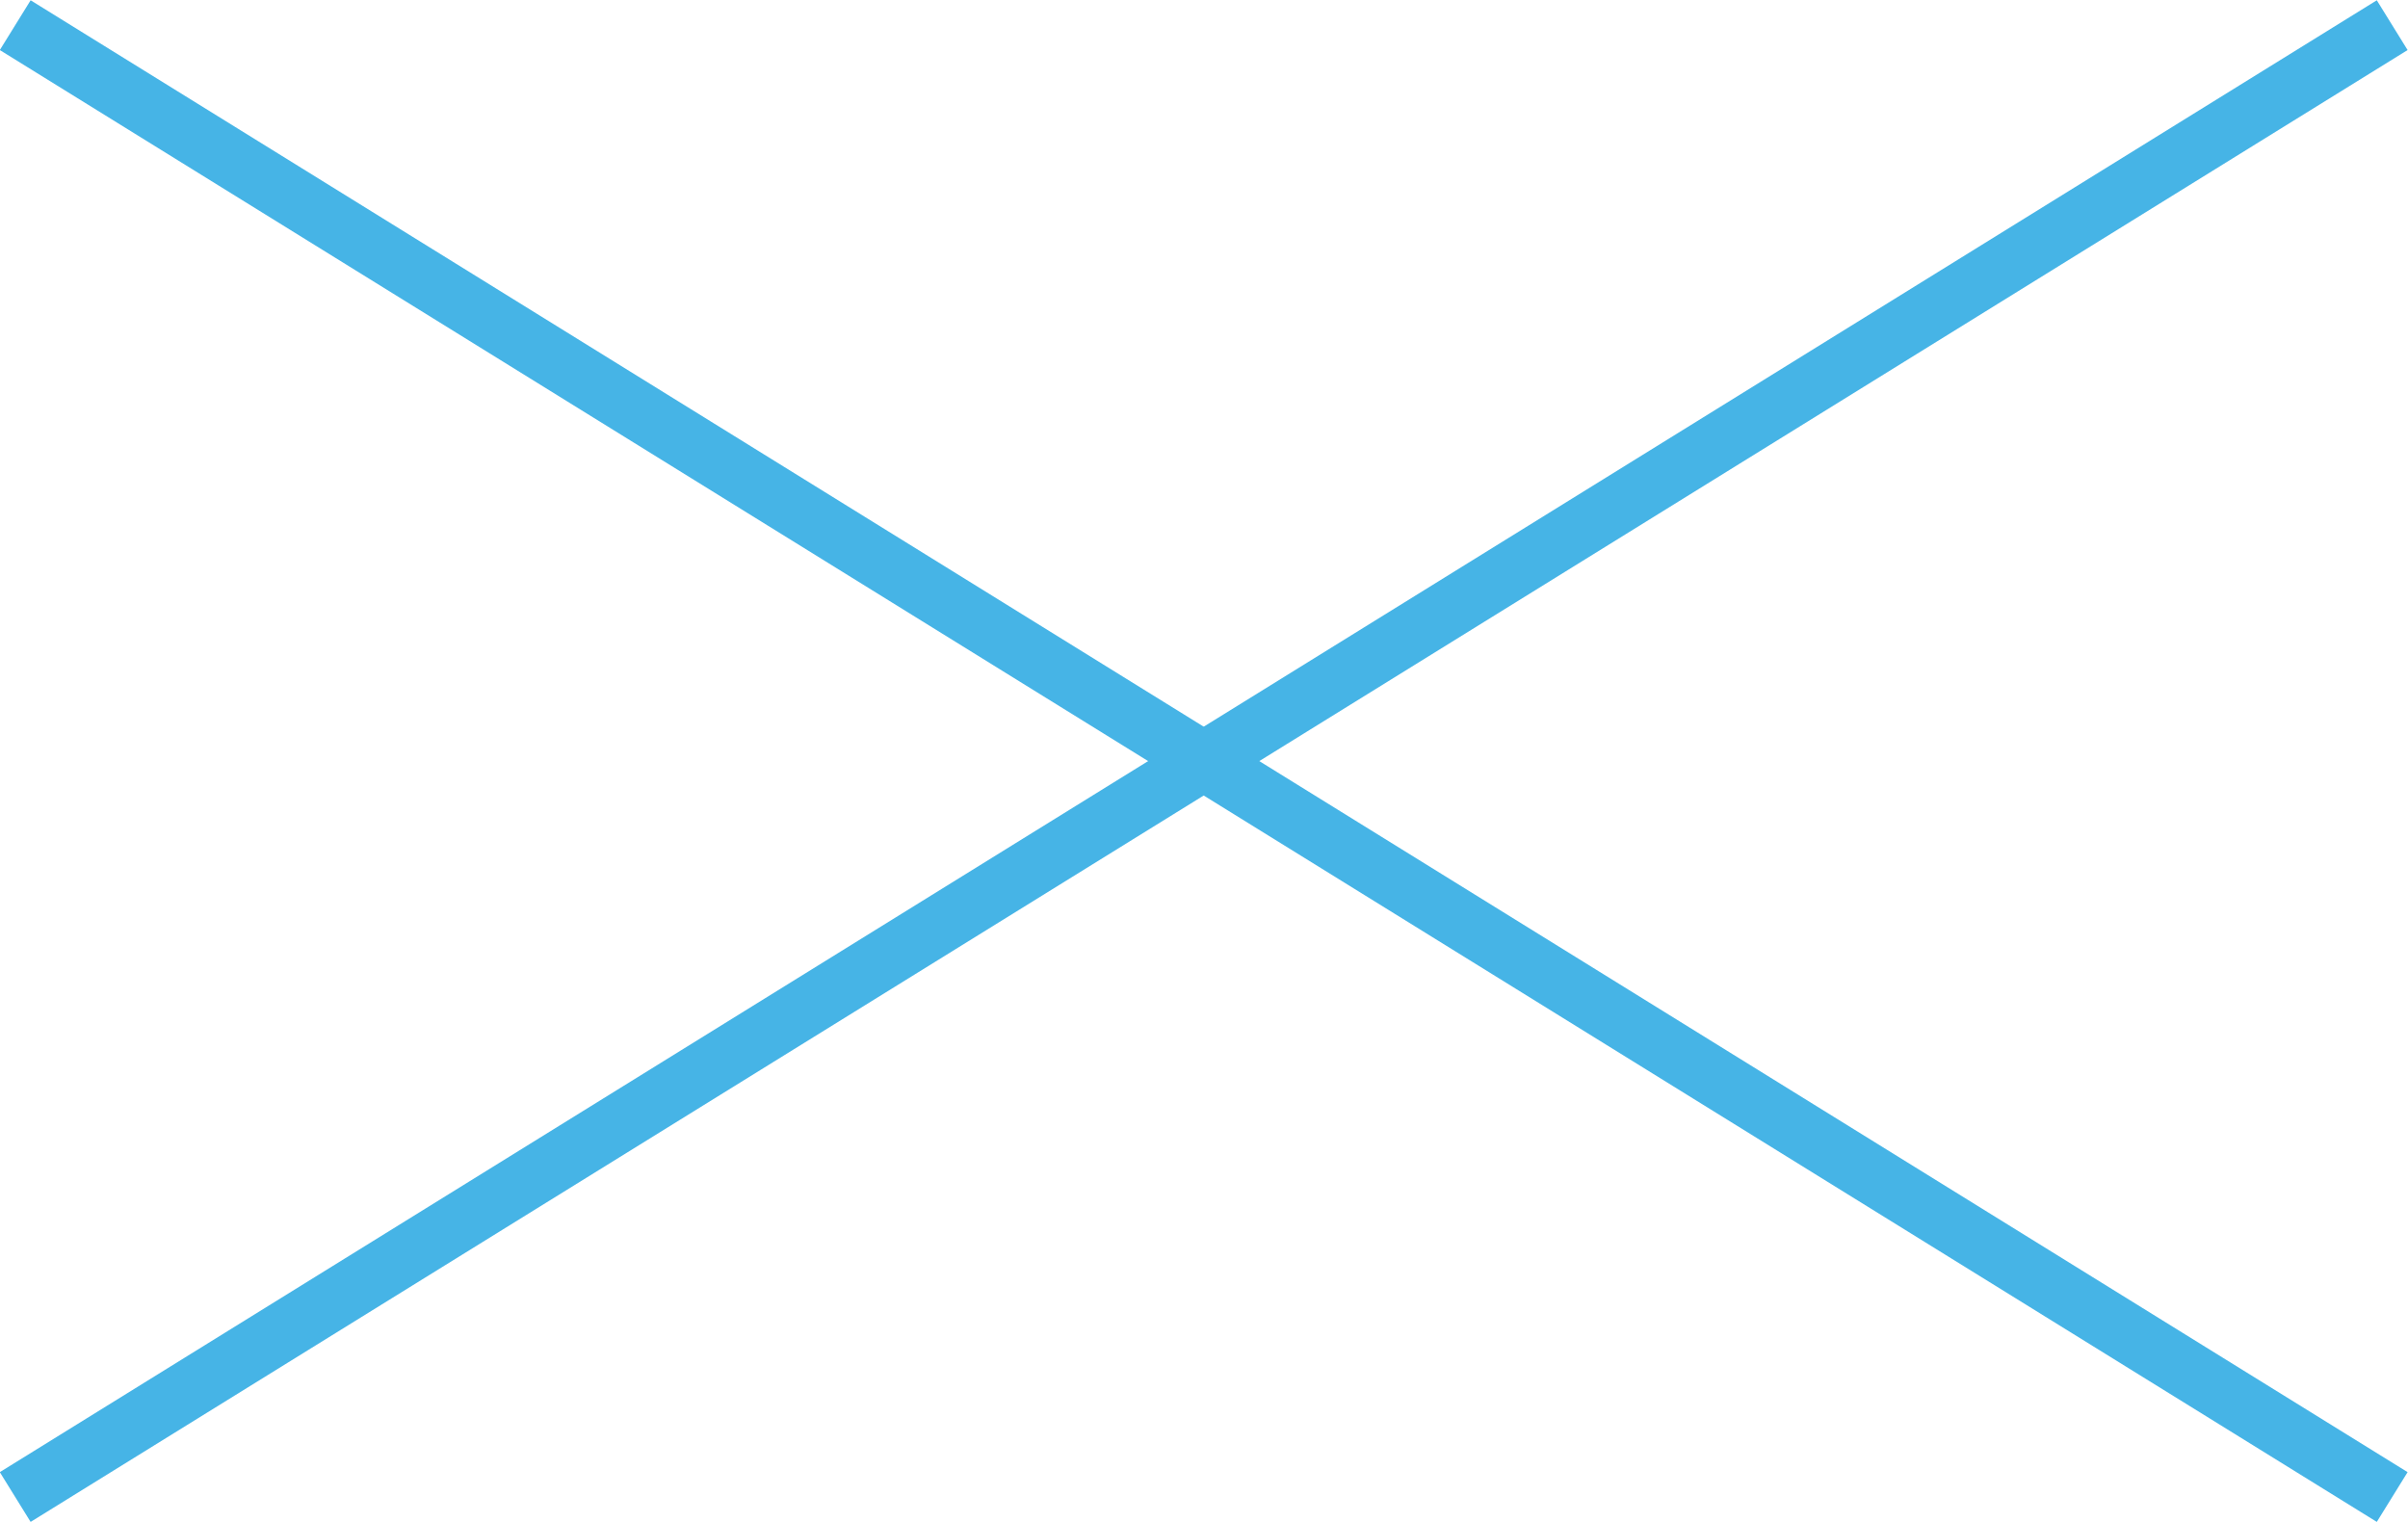
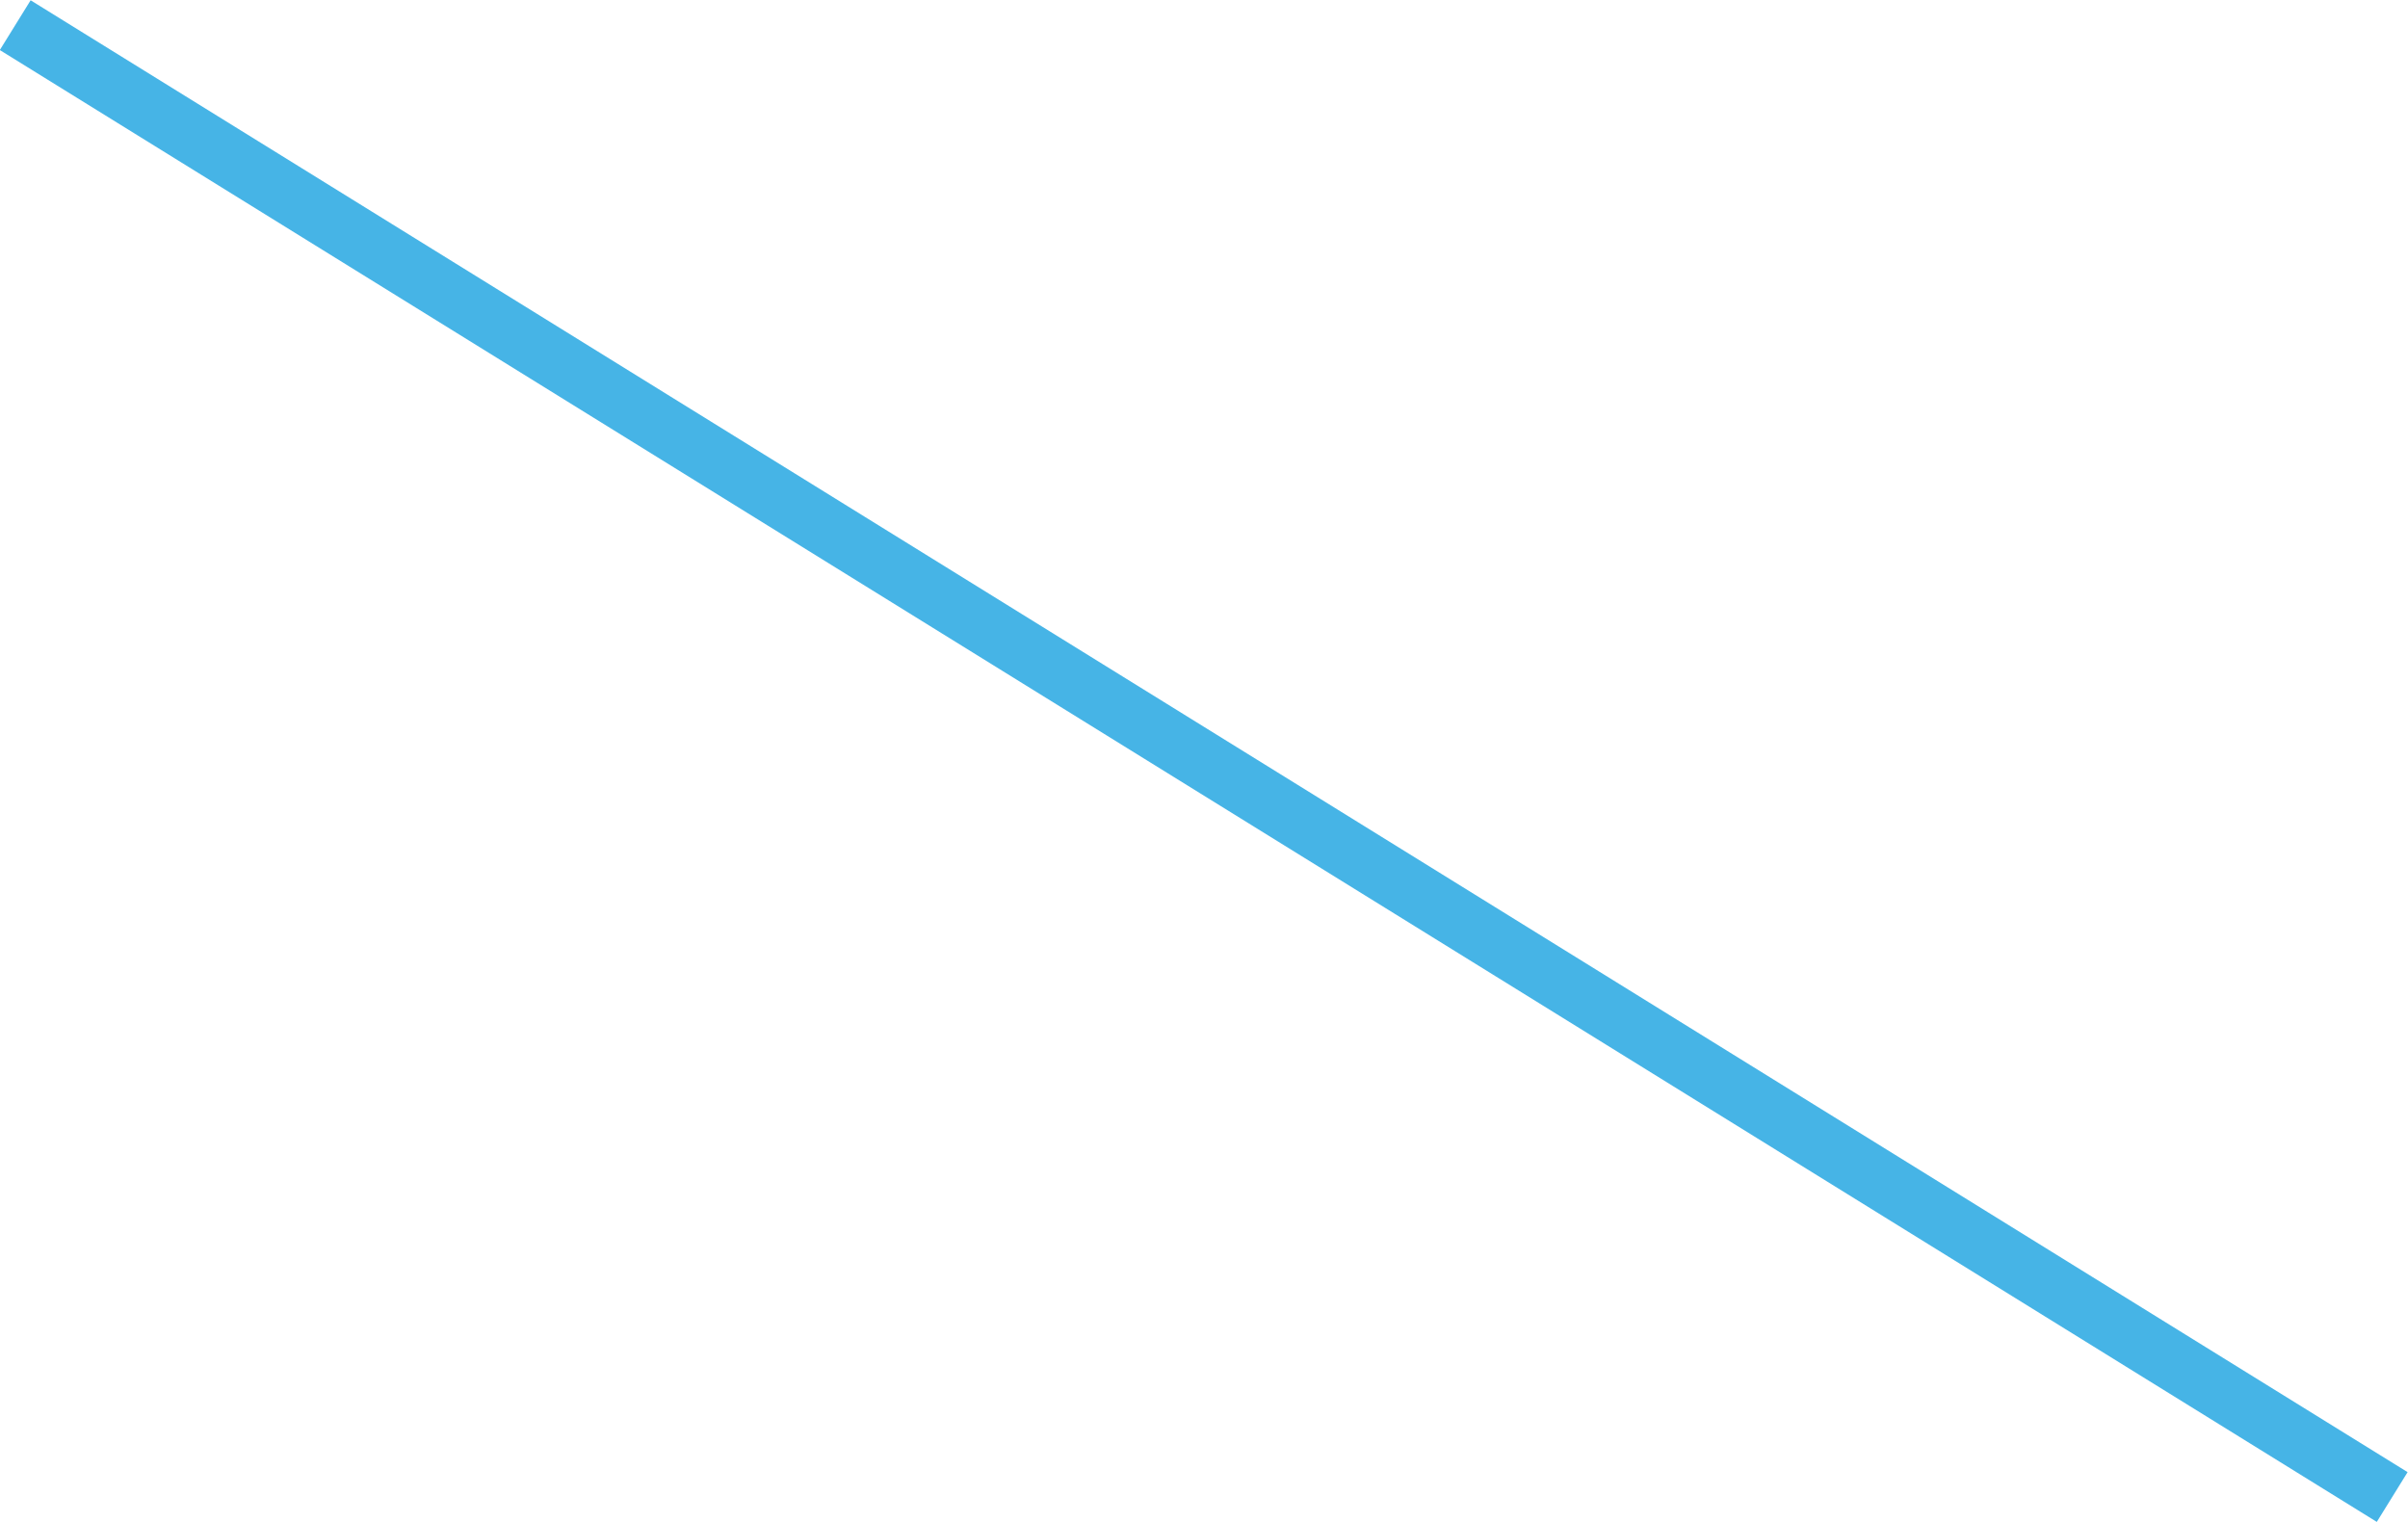
<svg xmlns="http://www.w3.org/2000/svg" id="_レイヤー_2" data-name="レイヤー 2" viewBox="0 0 41.15 26.01">
  <g id="_ポップアップ" data-name="ポップアップ">
    <g>
-       <line x1=".26" y1="25.58" x2="40.88" y2=".43" fill="none" stroke="#46b4e6" />
      <line x1=".26" y1=".43" x2="40.88" y2="25.58" fill="none" stroke="#46b4e6" />
    </g>
  </g>
</svg>